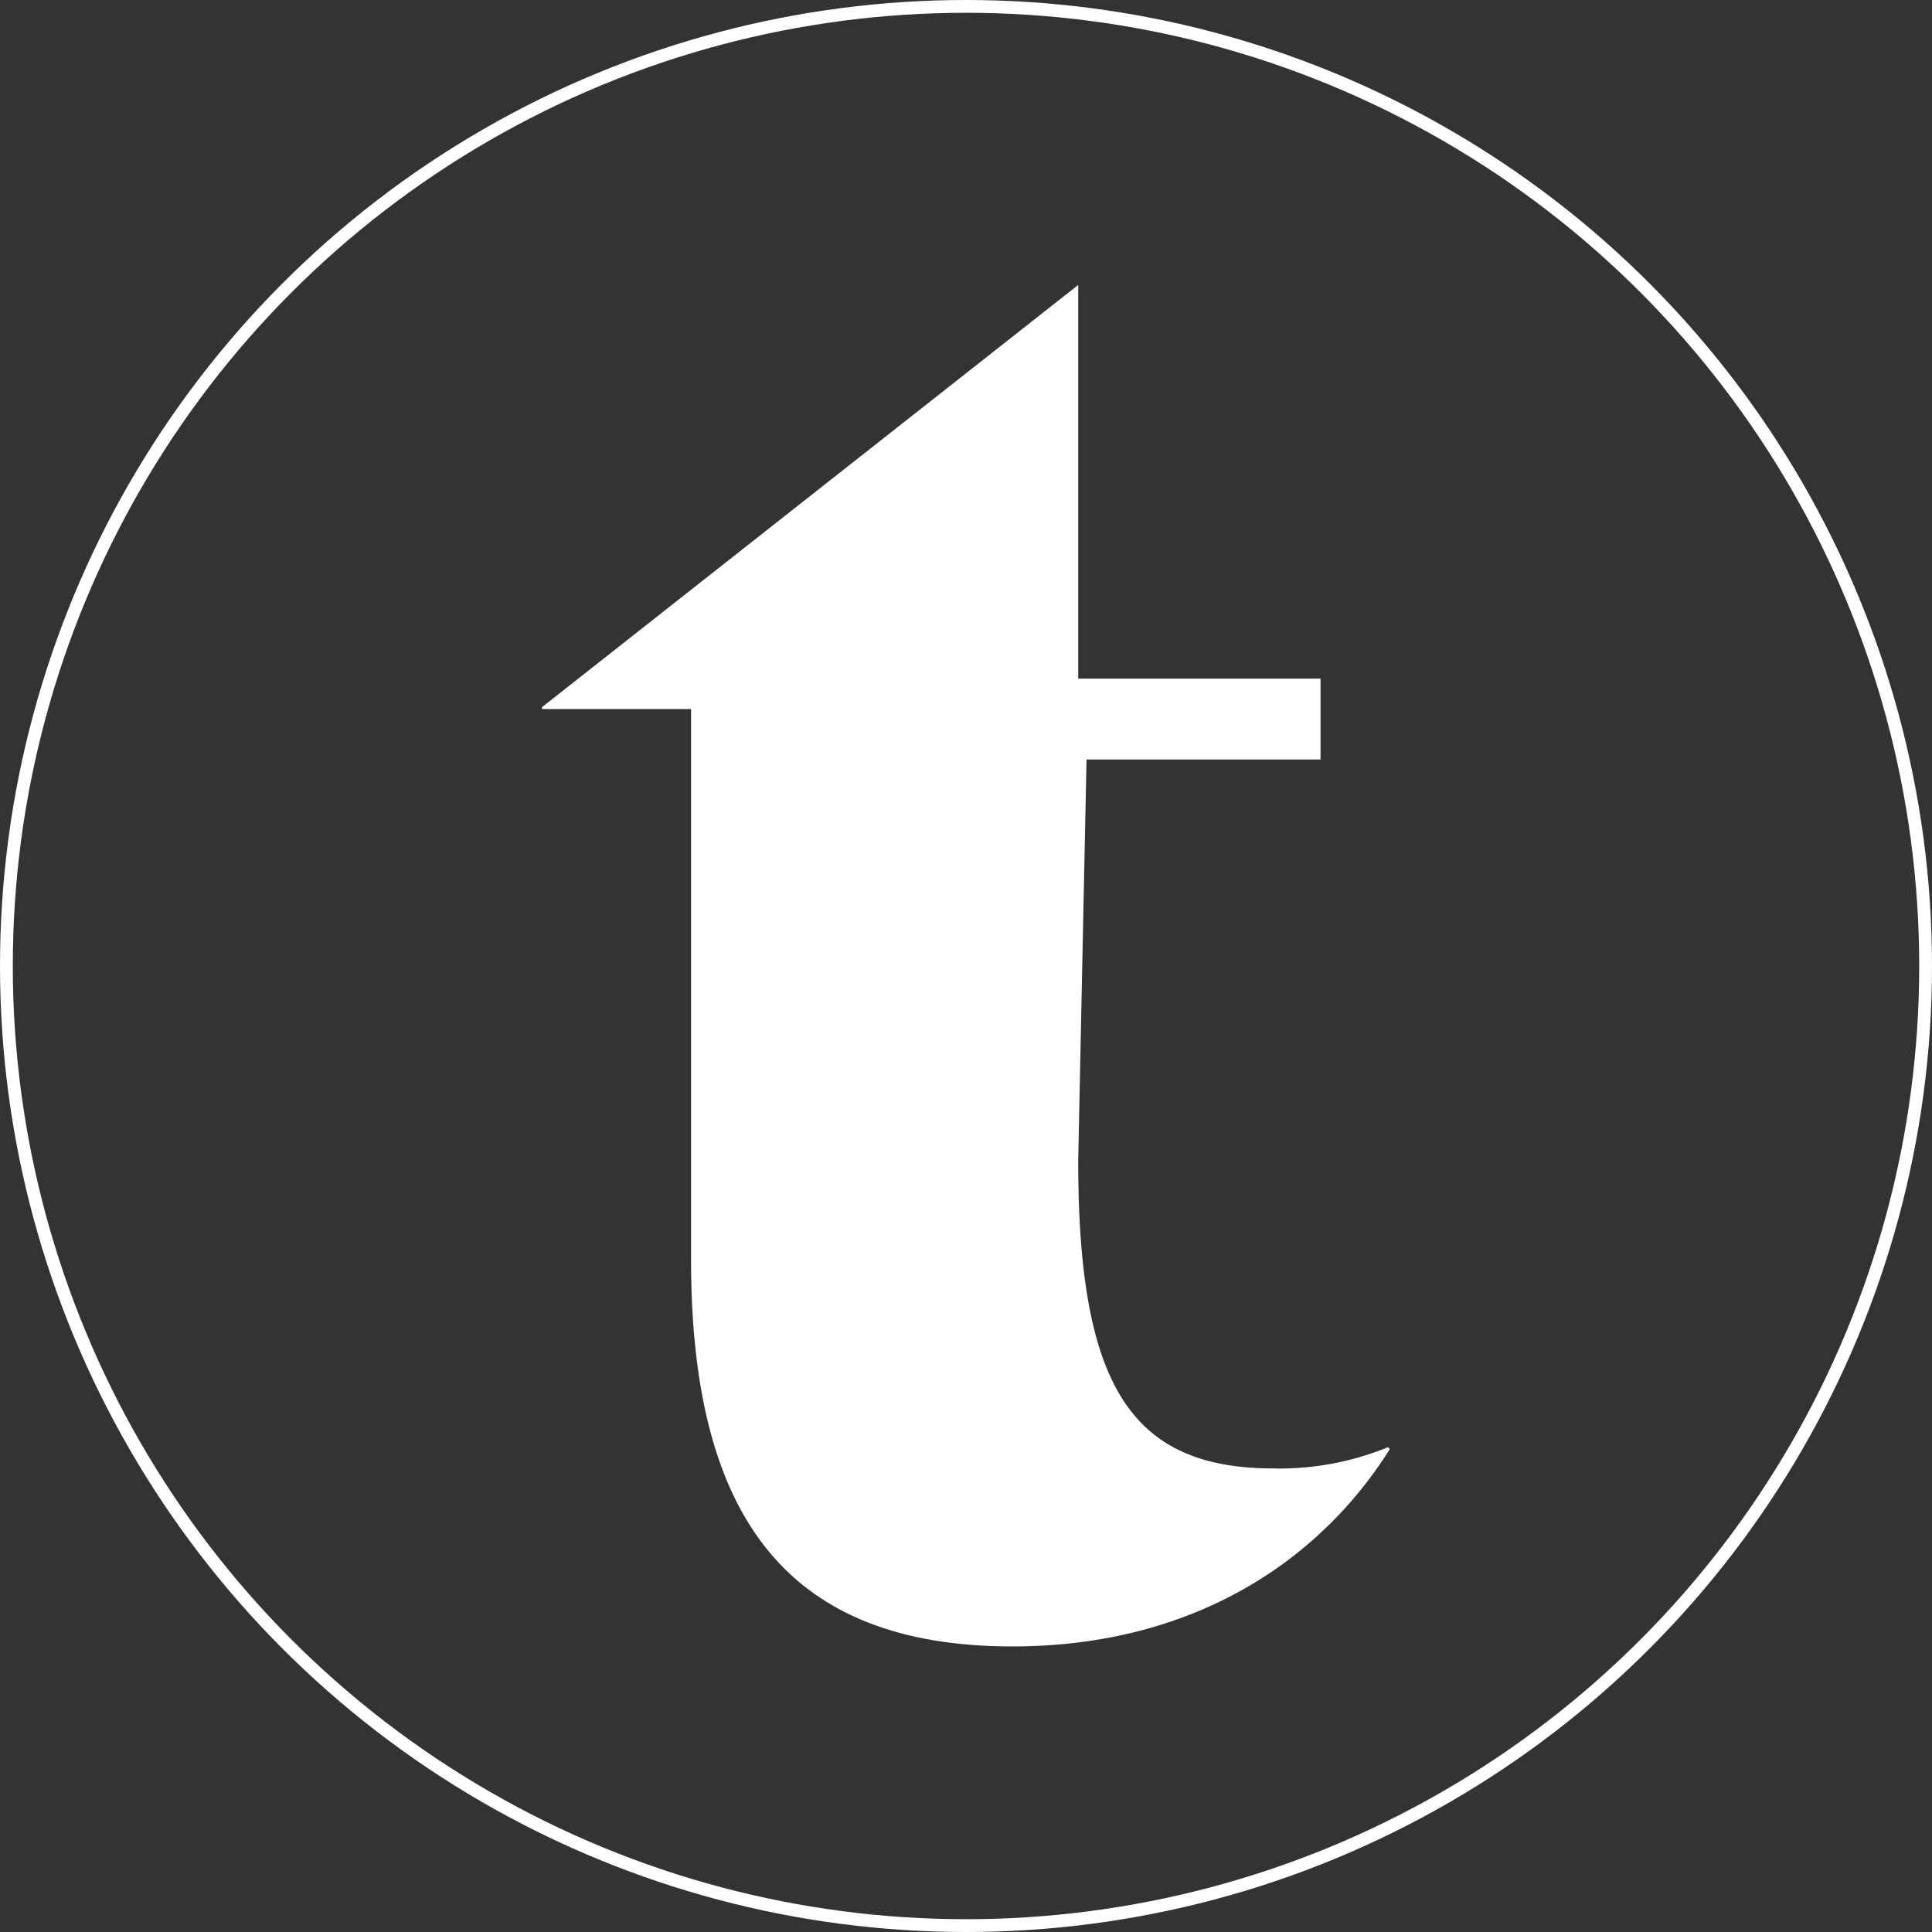
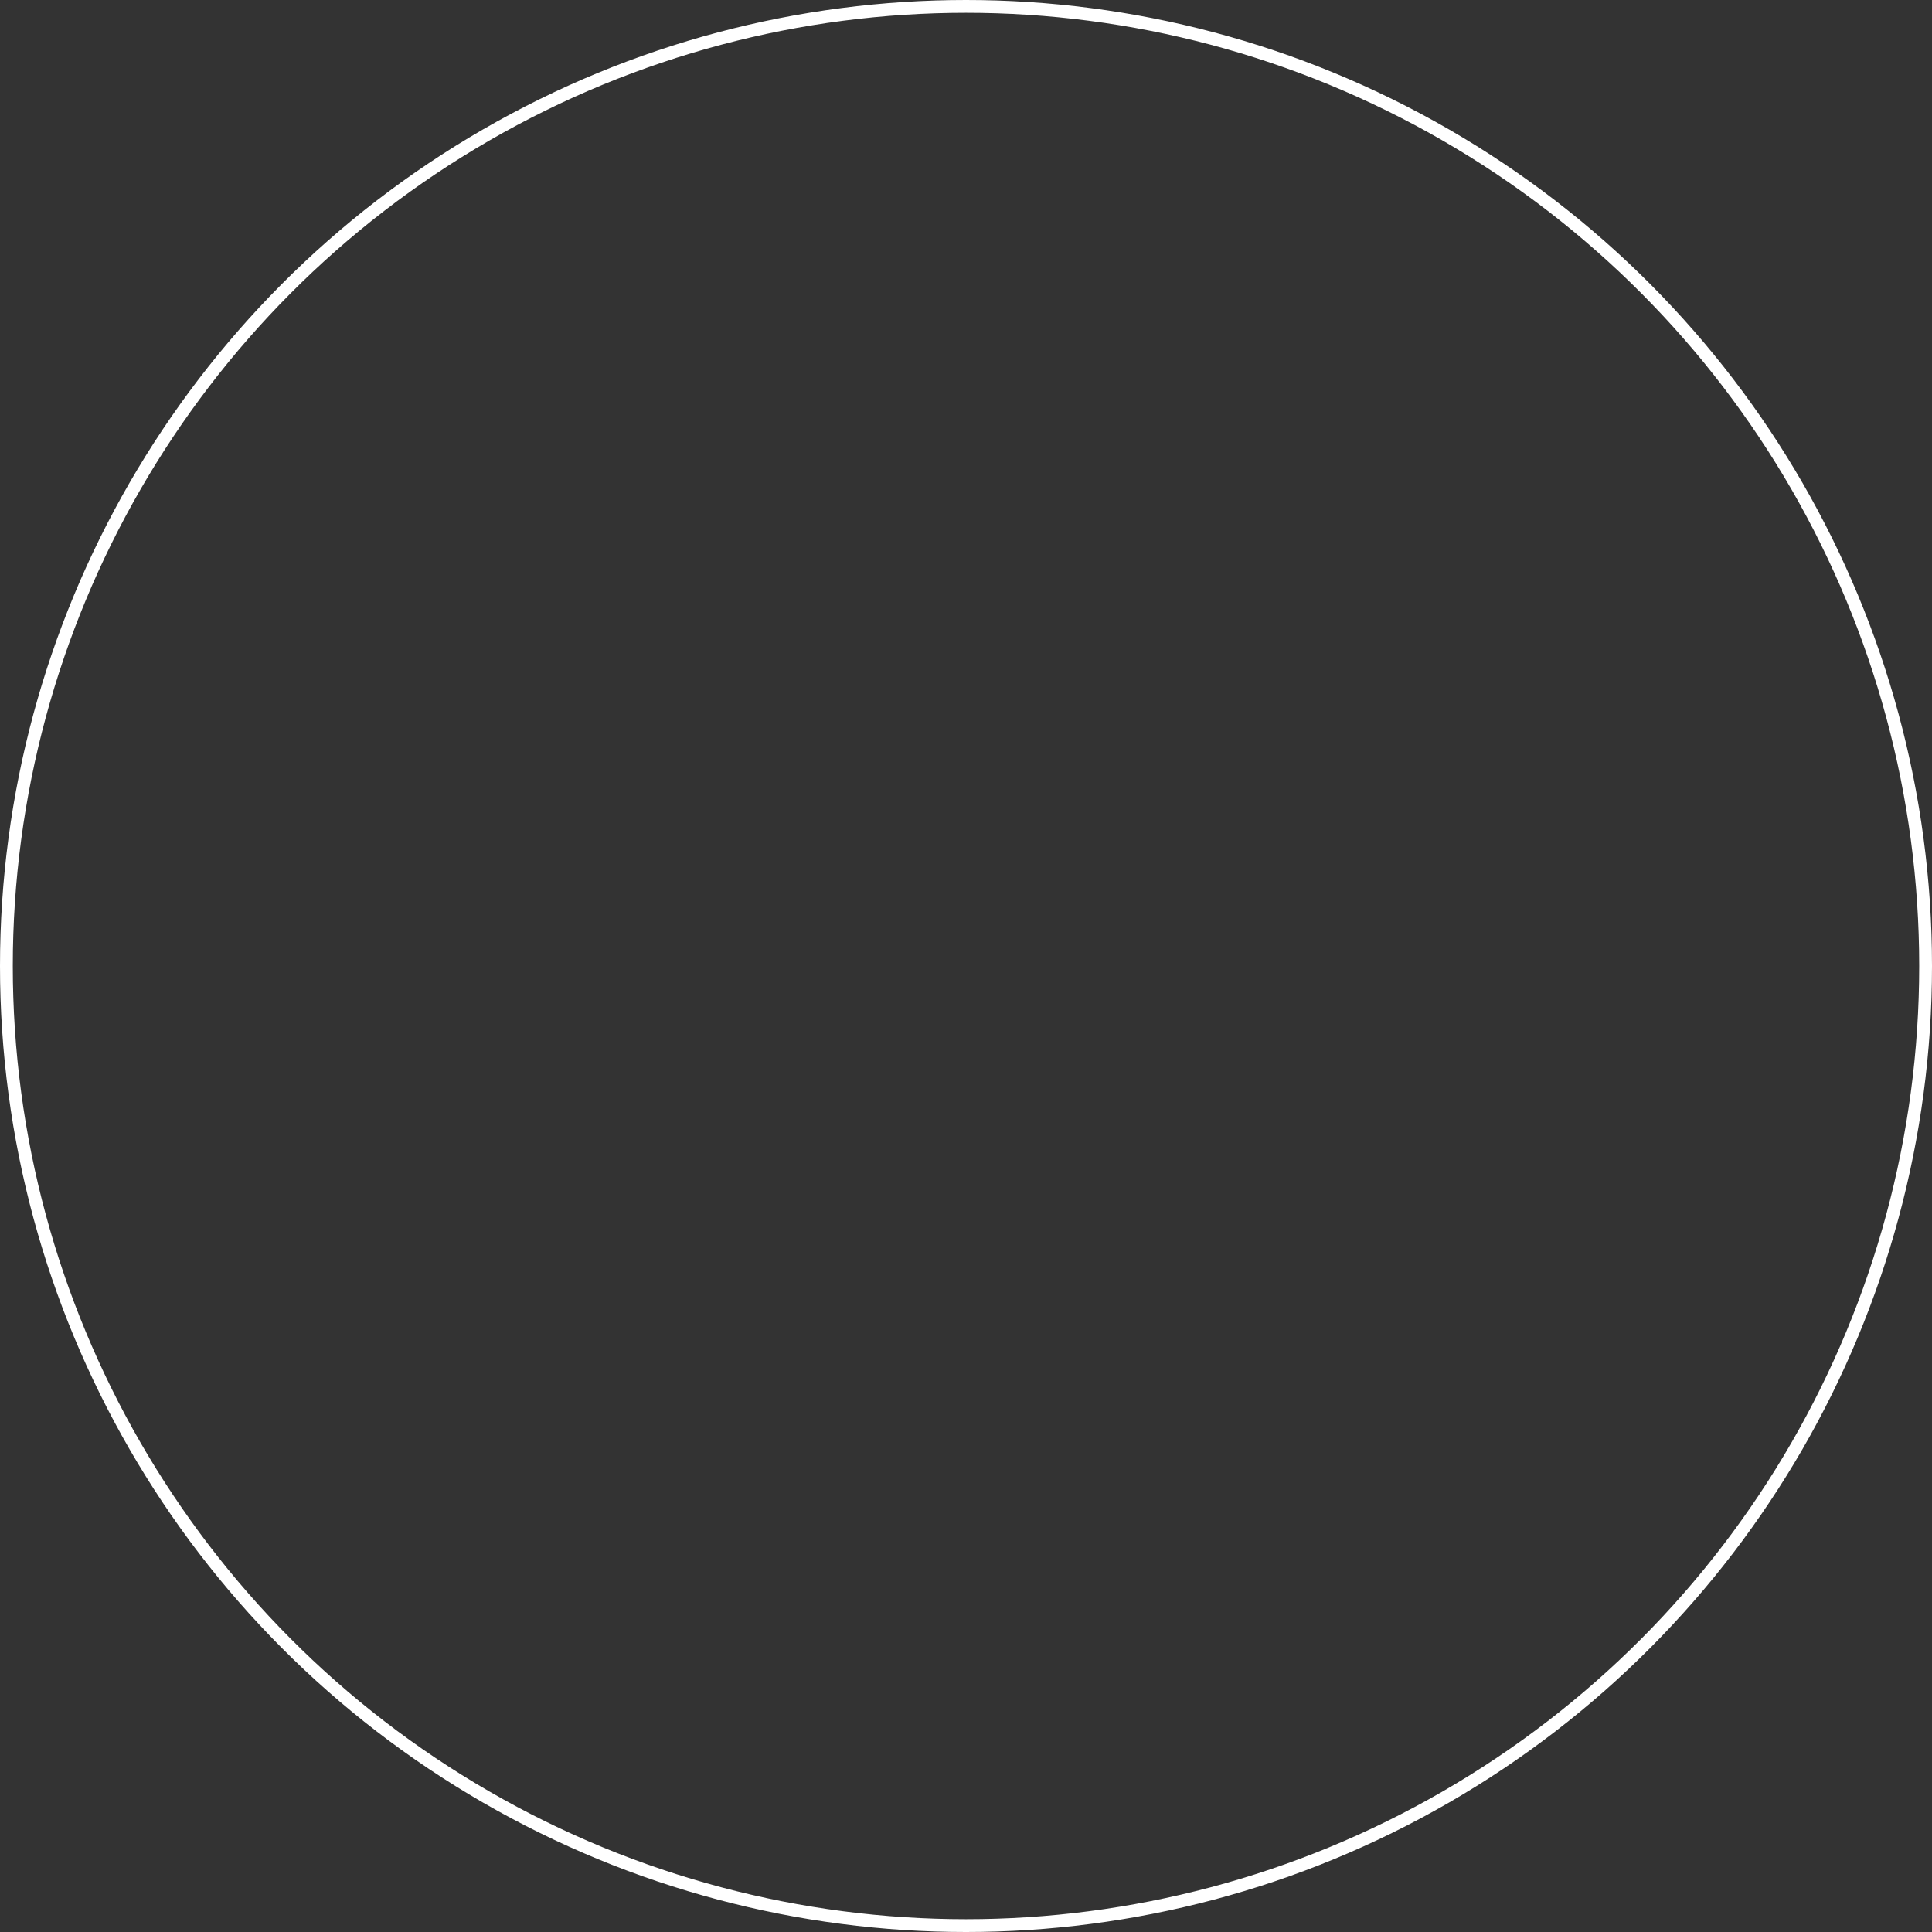
<svg xmlns="http://www.w3.org/2000/svg" viewBox="0 0 151 151">
  <rect x="0" y="0" width="151" height="151" fill="#333333" stroke="none" />
  <title>Asset 4</title>
  <g id="Layer_2" data-name="Layer 2">
    <g id="Layer_1-2" data-name="Layer 1">
-       <path d="M1829.71,1873.21c-5.6,8.93-15.58,15.43-29.5,15.43-18,0-25.12-10.59-25.12-30.26v-43h-11.65v-.15l41.91-33V1813h18.94v6.32H1806l-.65,31.35c0,17.55,4.09,24.06,15.28,24.06a22.33,22.33,0,0,0,8.93-1.66l.15.15Z" transform="translate(-1721.08 -1759.96)" fill="#fff" />
      <circle cx="75.5" cy="75.5" r="75" fill="none" stroke="#fff" stroke-miterlimit="10" />
    </g>
  </g>
</svg>